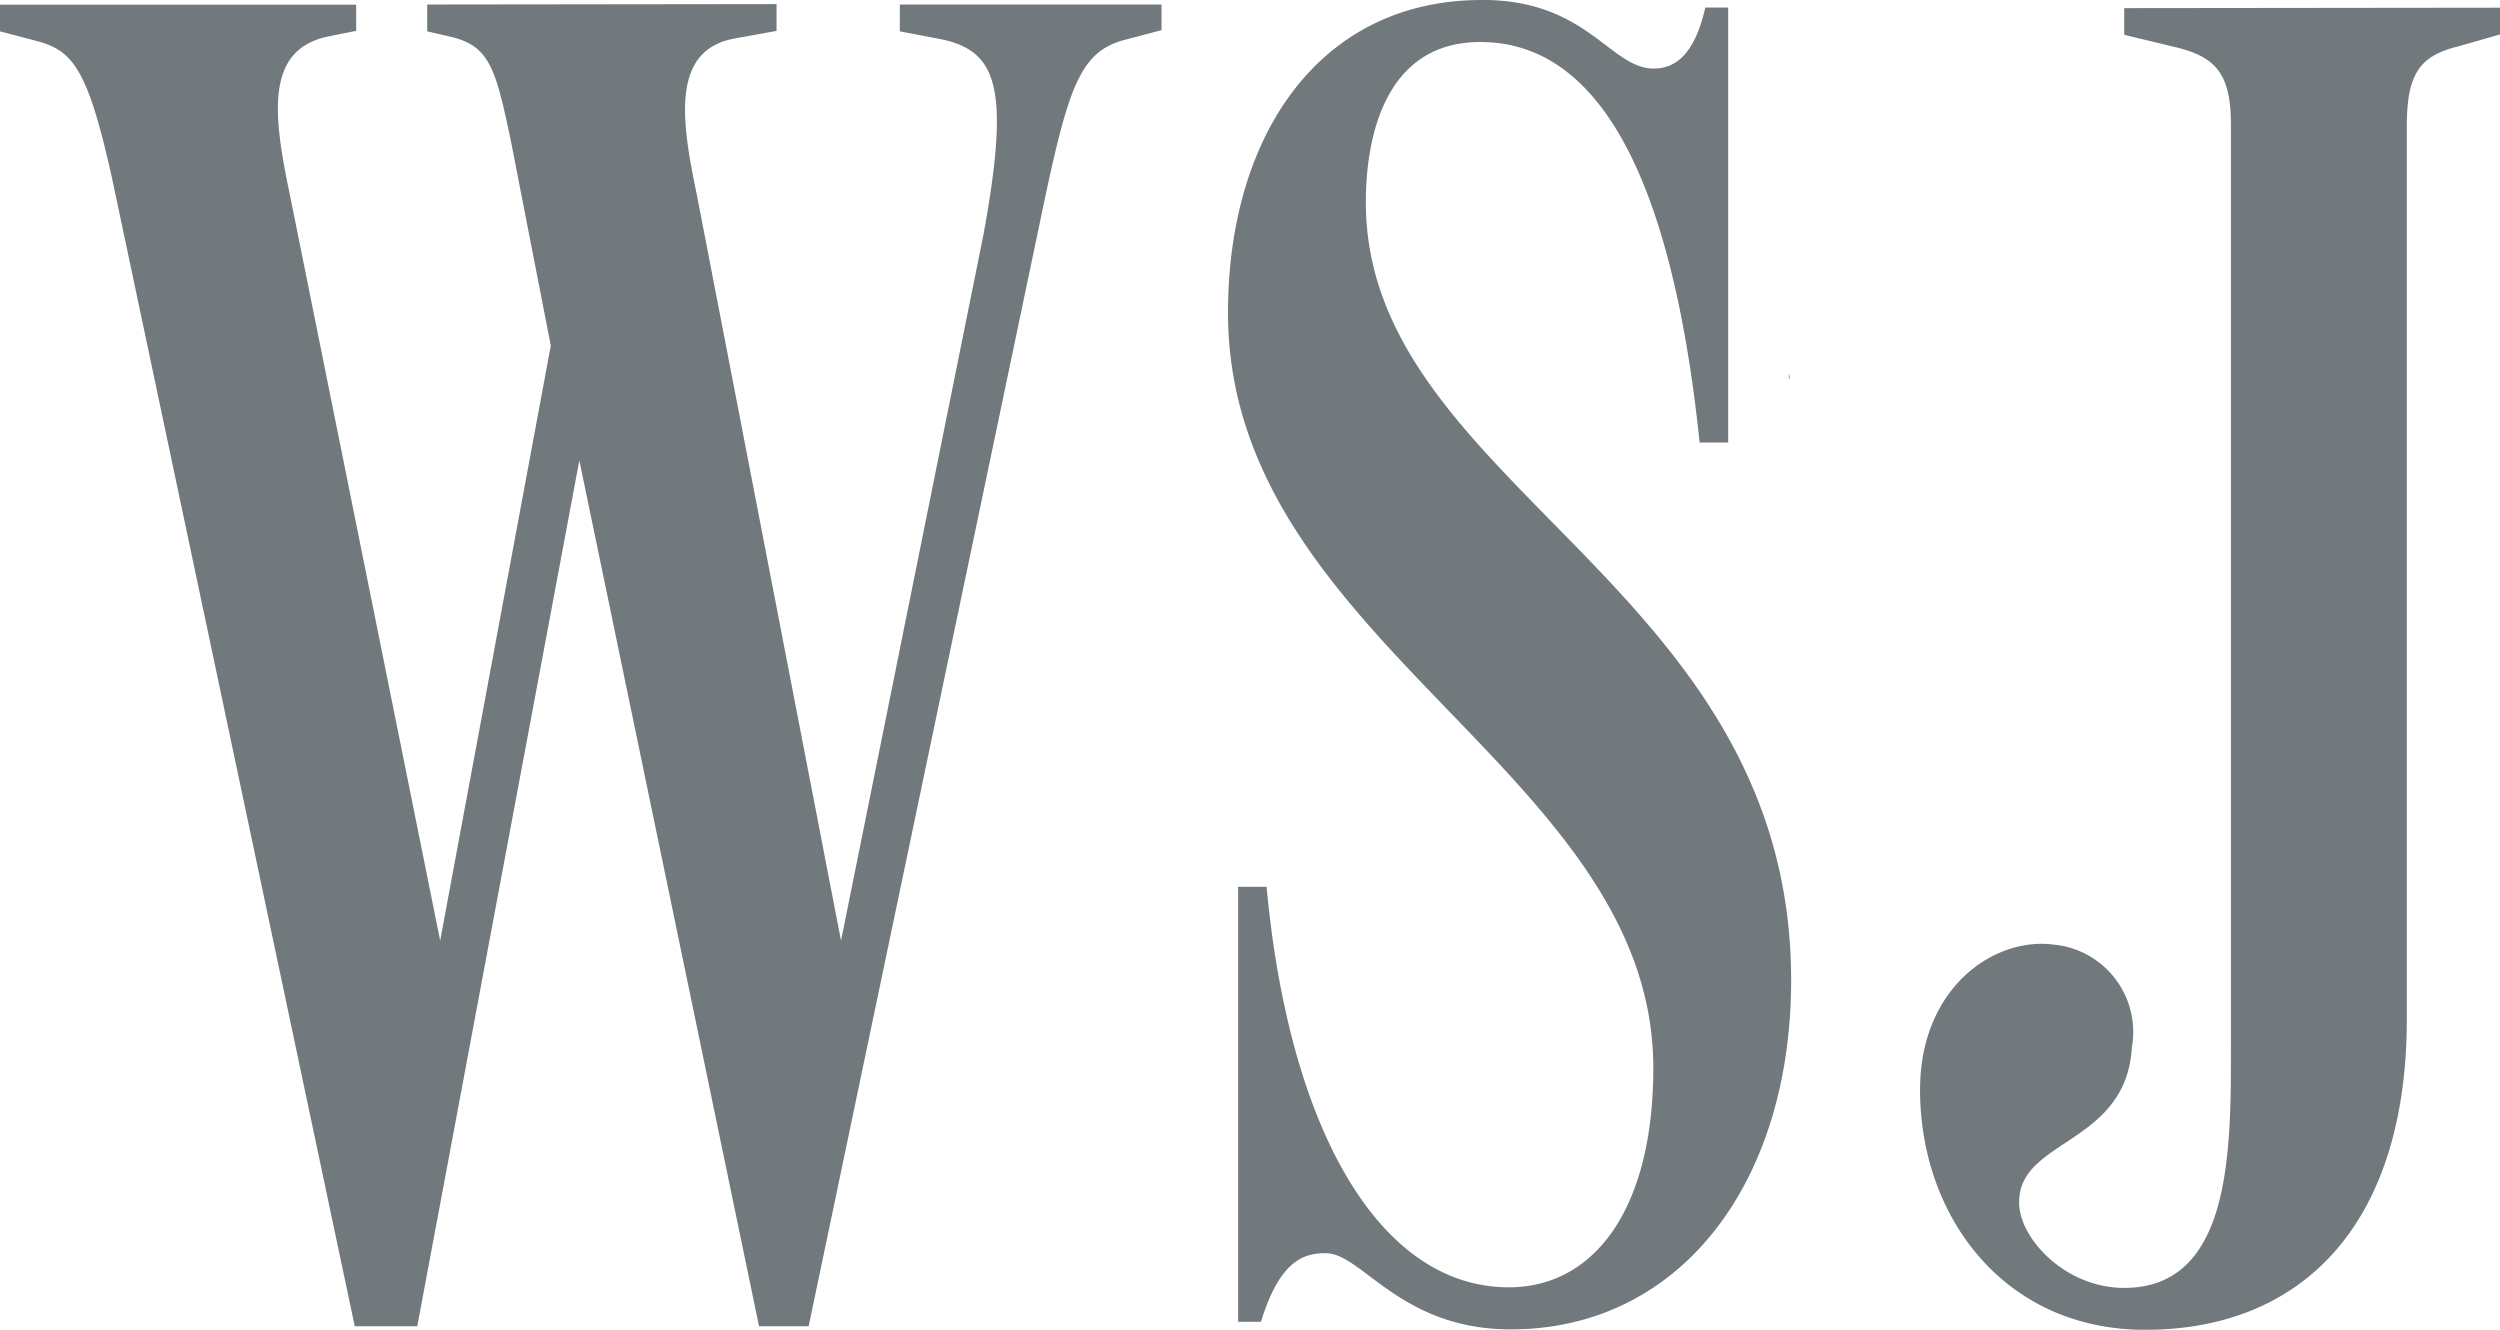
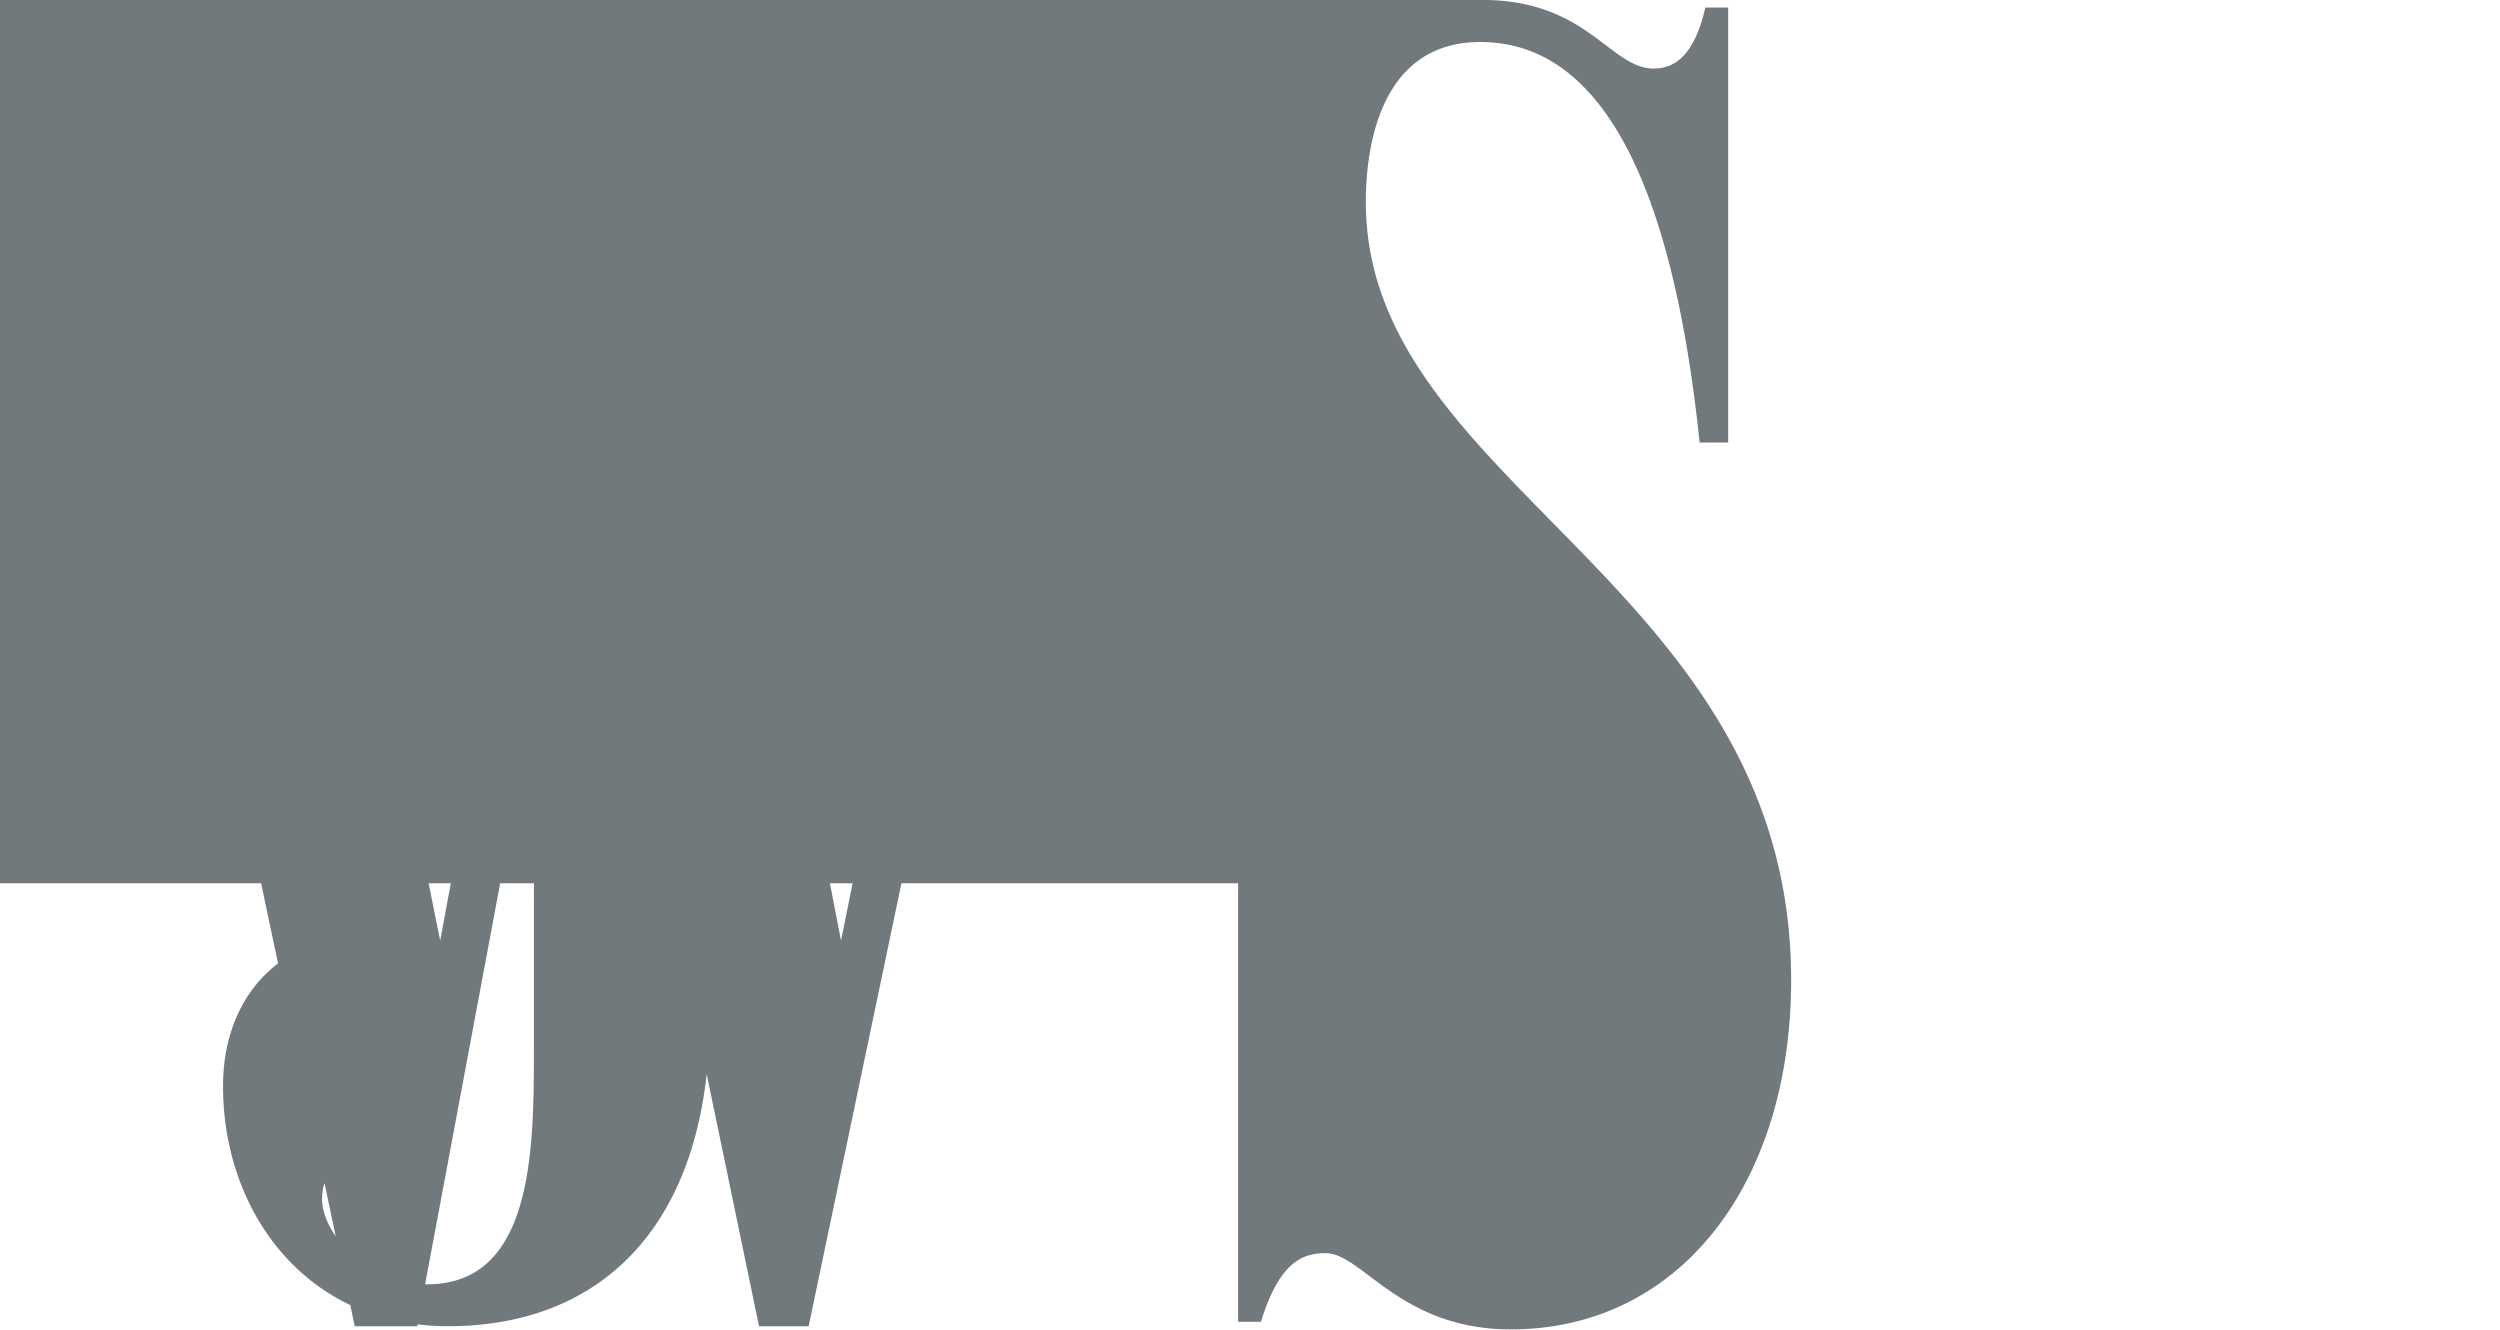
<svg xmlns="http://www.w3.org/2000/svg" id="wsj" width="105" height="55.85" viewBox="0 0 105 55.85">
-   <path id="wsj_logo_icon" d="M17.942,24.773V25.9l1.042.24c1.6.4,1.842,1.362,2.482,4.405L23.133,39.1,18.487,64.088l-6.328-31.4c-.722-3.445-.961-6.008,1.6-6.569l1.2-.24v-1.1H0V25.9l1.522.4c1.522.4,2.162,1.121,3.2,5.847L14.9,80.286h2.625L24.332,43.92l7.547,36.366h2.084l9.773-46.653c1.122-5.365,1.6-6.891,3.527-7.383l1.521-.4V24.773H37.792V25.9l1.682.32c2.4.481,2.963,2,1.841,8.17l-5.992,29.7-6.07-31.4c-.656-3.124-1.042-6.008,1.6-6.489l1.762-.32V24.755Zm71.275.151v1.122l2,.481c1.76.4,2.482,1.042,2.482,3.285v38.85c0,4.325,0,10.013-4.487,10.013-2.563,0-4.561-2.243-4.4-3.765.159-2.482,4.485-2.323,4.725-6.328a3.688,3.688,0,0,0-3.285-4.326c-2.482-.32-5.526,1.762-5.608,5.928-.079,5.365,3.445,10.251,9.45,10.251,6.645,0,10.992-4.482,10.992-13.054l0-37.488c0-2.243.561-2.965,2.162-3.363l1.751-.5V24.906Zm-26.988-.341c-6.809,0-10.653,5.688-10.653,13.136,0,13.858,17.863,19.225,17.863,31.721,0,5.928-2.484,9.21-6.07,9.21-5.365,0-9.212-6.485-10.172-16.82H52V80.1h.961c.8-2.625,1.842-2.883,2.723-2.883,1.523,0,3.122,3.2,7.768,3.2,7.129,0,11.773-6.165,11.776-14.661,0-16.661-17.863-20.746-17.863-32.681,0-2.723.8-6.727,4.807-6.727,5.768,0,8.252,7.609,9.212,16.821h1.2V24.9h-.961c-.4,1.762-1.121,2.563-2.162,2.563-1.842,0-2.789-2.883-7.209-2.883Zm12.9,15.709v.2l.038-.023-.02-.164Z" transform="translate(0 -24.583)" fill="#353f46" opacity="0.697" />
+   <path id="wsj_logo_icon" d="M17.942,24.773V25.9l1.042.24c1.6.4,1.842,1.362,2.482,4.405L23.133,39.1,18.487,64.088l-6.328-31.4c-.722-3.445-.961-6.008,1.6-6.569l1.2-.24v-1.1H0V25.9l1.522.4c1.522.4,2.162,1.121,3.2,5.847L14.9,80.286h2.625L24.332,43.92l7.547,36.366h2.084l9.773-46.653c1.122-5.365,1.6-6.891,3.527-7.383l1.521-.4V24.773H37.792V25.9l1.682.32c2.4.481,2.963,2,1.841,8.17l-5.992,29.7-6.07-31.4c-.656-3.124-1.042-6.008,1.6-6.489l1.762-.32V24.755Zv1.122l2,.481c1.76.4,2.482,1.042,2.482,3.285v38.85c0,4.325,0,10.013-4.487,10.013-2.563,0-4.561-2.243-4.4-3.765.159-2.482,4.485-2.323,4.725-6.328a3.688,3.688,0,0,0-3.285-4.326c-2.482-.32-5.526,1.762-5.608,5.928-.079,5.365,3.445,10.251,9.45,10.251,6.645,0,10.992-4.482,10.992-13.054l0-37.488c0-2.243.561-2.965,2.162-3.363l1.751-.5V24.906Zm-26.988-.341c-6.809,0-10.653,5.688-10.653,13.136,0,13.858,17.863,19.225,17.863,31.721,0,5.928-2.484,9.21-6.07,9.21-5.365,0-9.212-6.485-10.172-16.82H52V80.1h.961c.8-2.625,1.842-2.883,2.723-2.883,1.523,0,3.122,3.2,7.768,3.2,7.129,0,11.773-6.165,11.776-14.661,0-16.661-17.863-20.746-17.863-32.681,0-2.723.8-6.727,4.807-6.727,5.768,0,8.252,7.609,9.212,16.821h1.2V24.9h-.961c-.4,1.762-1.121,2.563-2.162,2.563-1.842,0-2.789-2.883-7.209-2.883Zm12.9,15.709v.2l.038-.023-.02-.164Z" transform="translate(0 -24.583)" fill="#353f46" opacity="0.697" />
</svg>